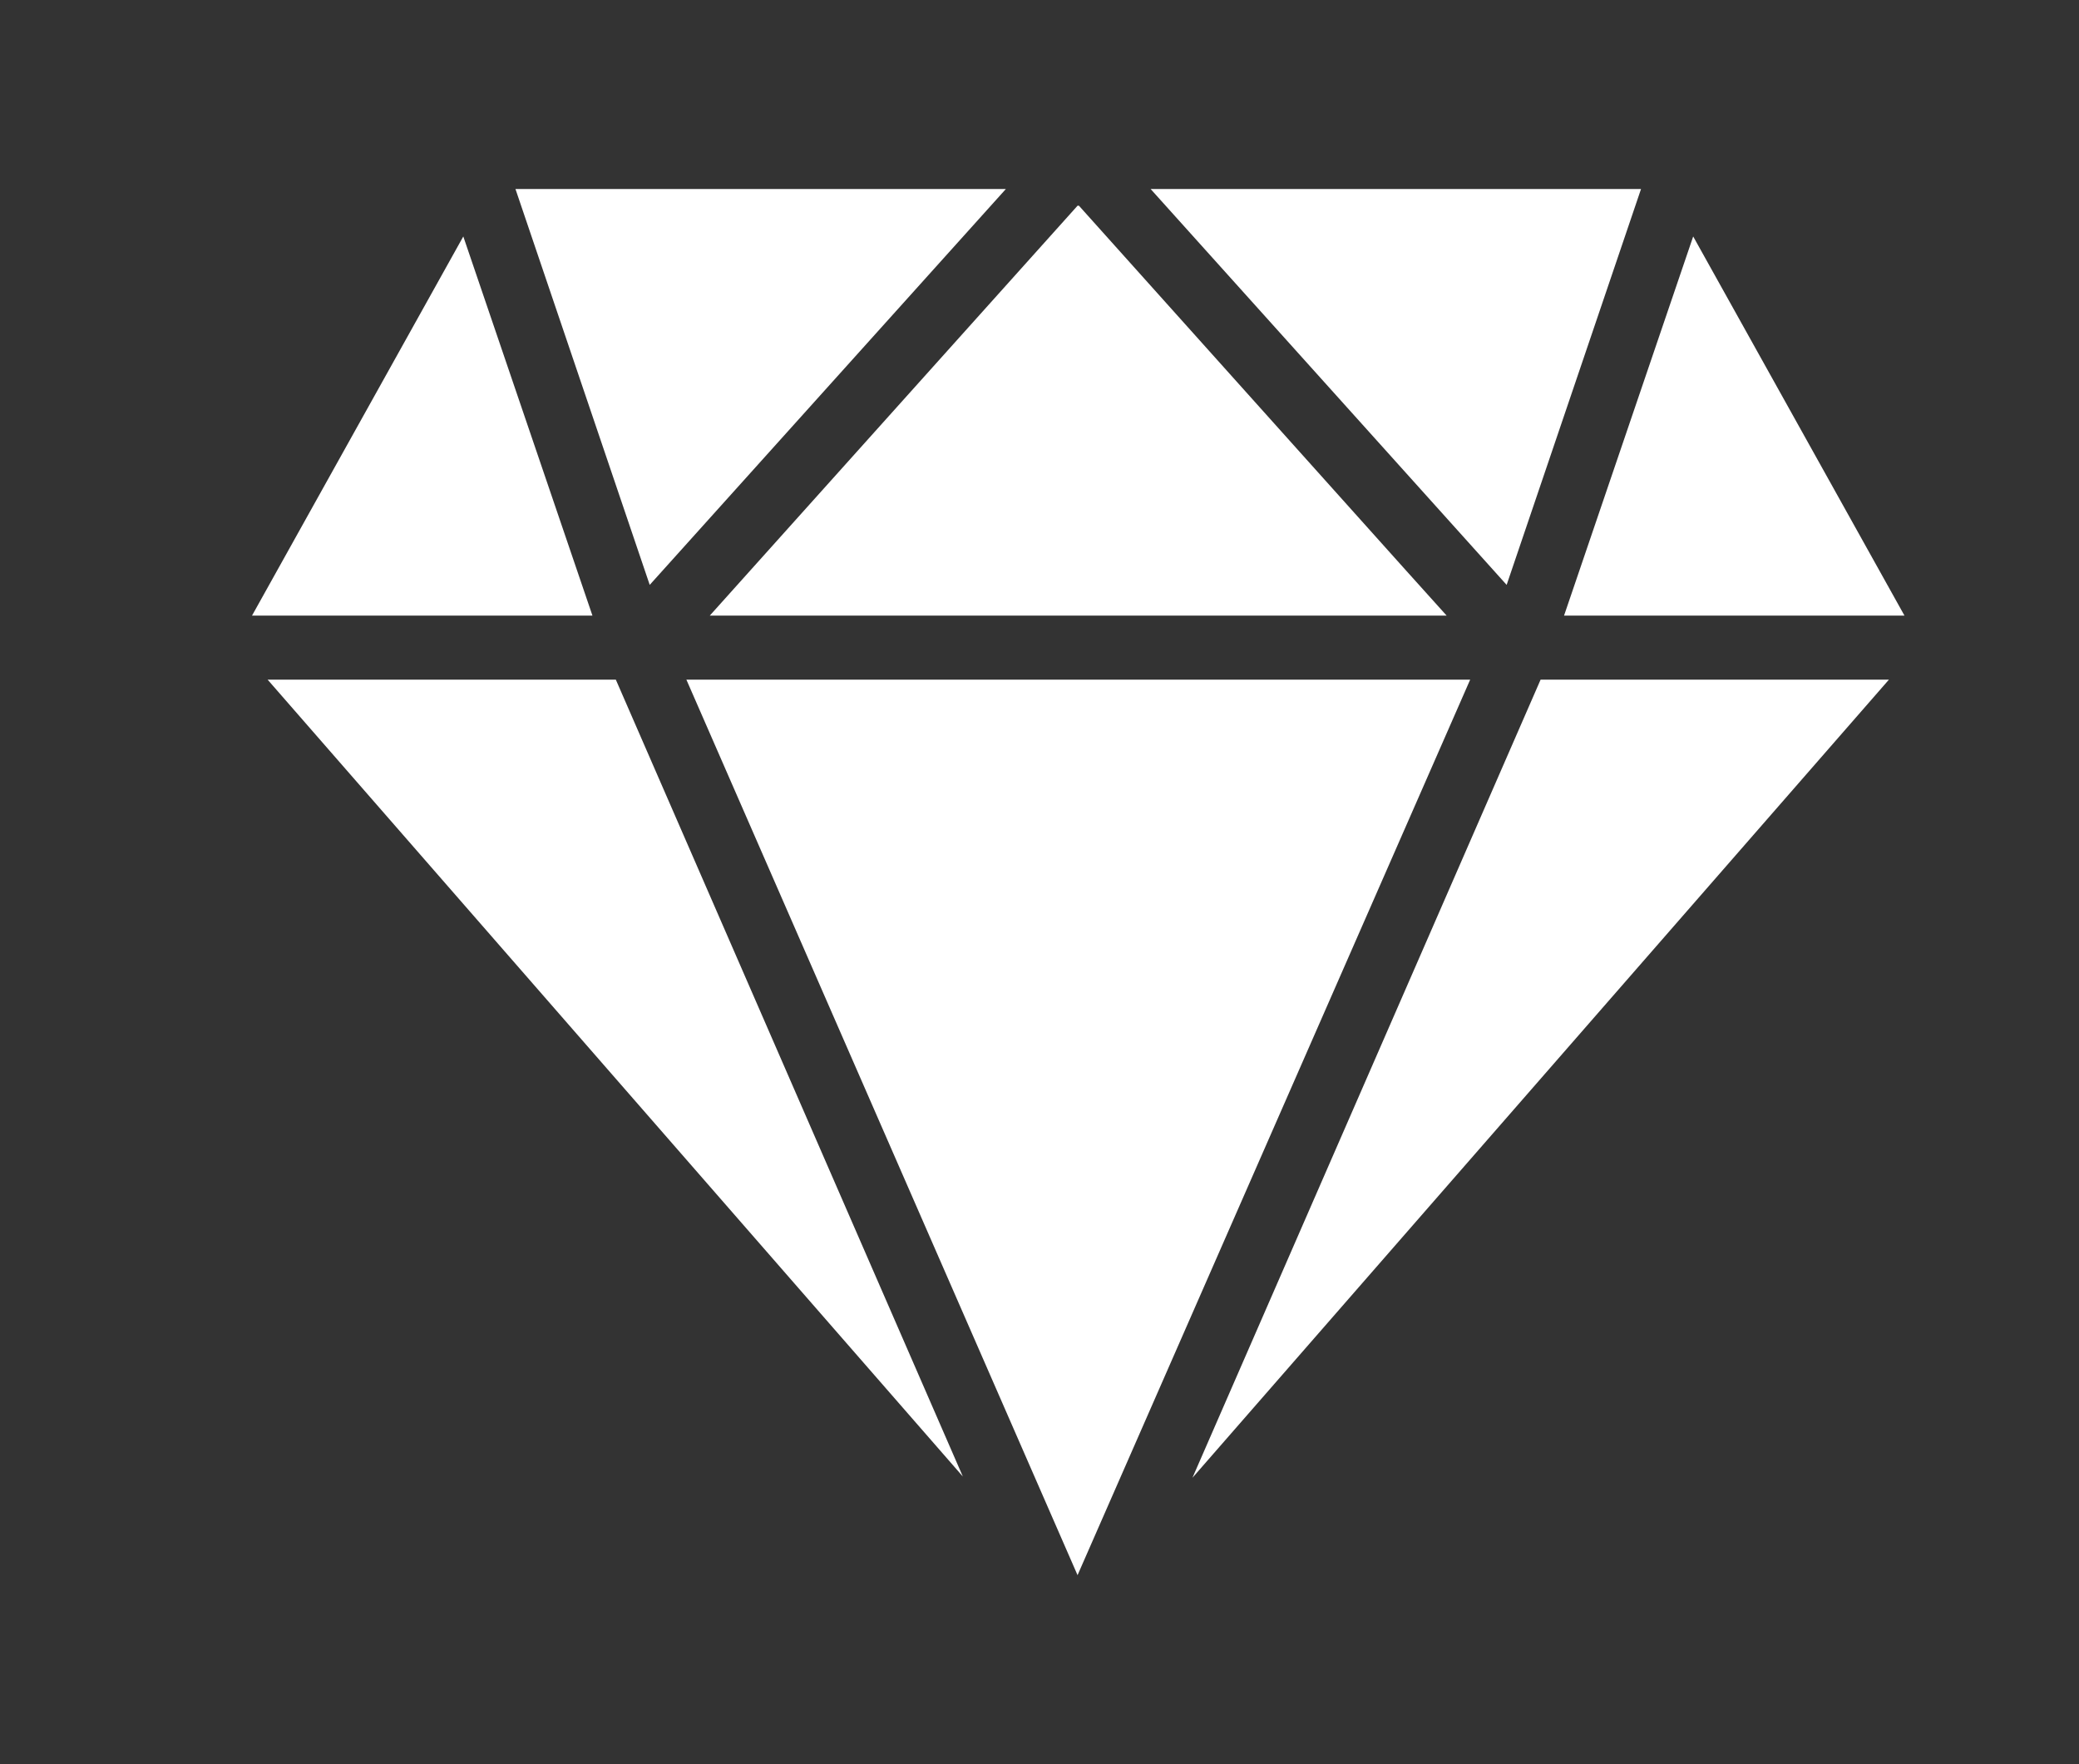
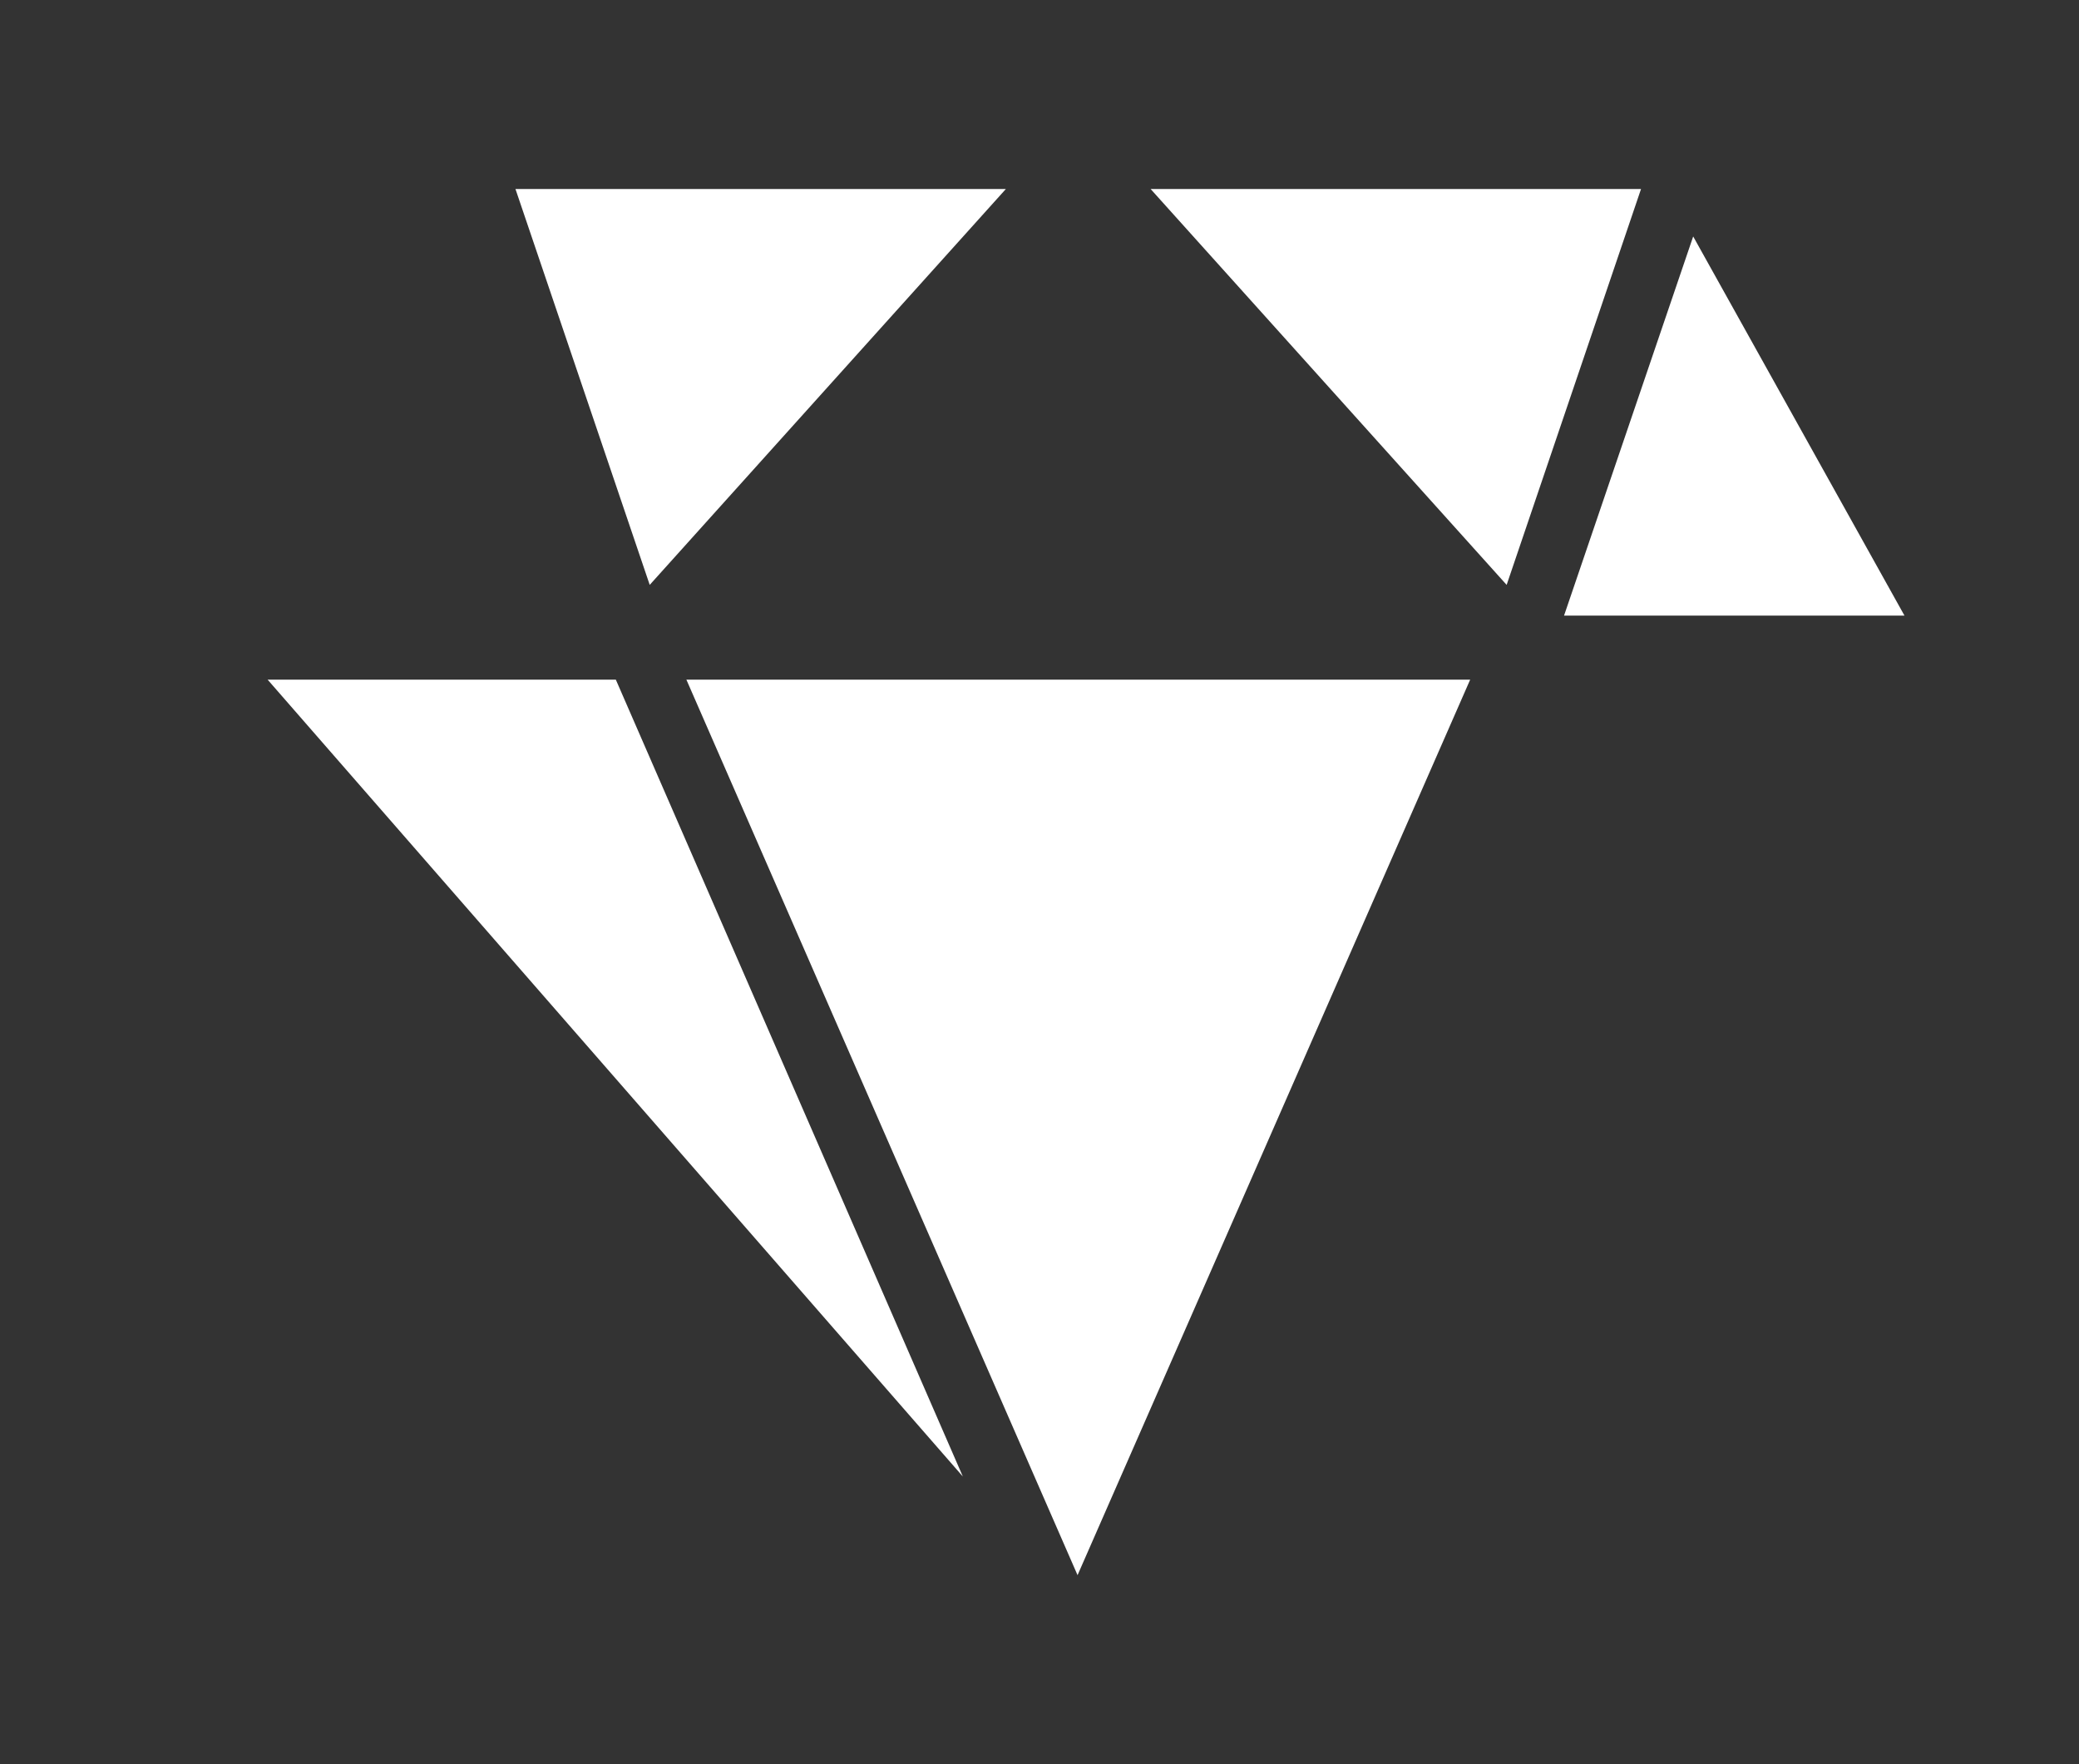
<svg xmlns="http://www.w3.org/2000/svg" width="33" height="28" viewBox="0 0 33 28" fill="none">
  <rect x="0" y="0" width="33" height="28" fill="#333333" stroke="none" />
  <g clip-path="url(#clip0_5567_227)">
-     <path d="M7.354 3.753L4 9.771H9.404L7.354 3.753Z" fill="white" />
    <path d="M4.248 10.787L15.283 23.434L9.775 10.787H4.248Z" fill="white" />
    <path d="M15.966 3H8.182L10.313 9.283L15.966 3Z" fill="white" />
    <path d="M26.048 3H18.264L23.915 9.283L26.048 3Z" fill="white" />
    <path d="M30.23 9.771L26.876 3.753L24.826 9.771H30.23Z" fill="white" />
-     <path d="M18.928 23.454L29.983 10.787H24.454L18.928 23.454Z" fill="white" />
-     <path d="M22.963 9.771L22.322 9.059L17.126 3.265H17.104L11.266 9.771H22.963Z" fill="white" />
    <path d="M10.895 10.787L17.104 25L23.336 10.787H10.895Z" fill="white" />
  </g>
  <defs>
    <clipPath id="clip0_5567_227">
      <rect width="26.231" height="22" fill="white" transform="translate(4 3)" />
    </clipPath>
  </defs>
</svg>